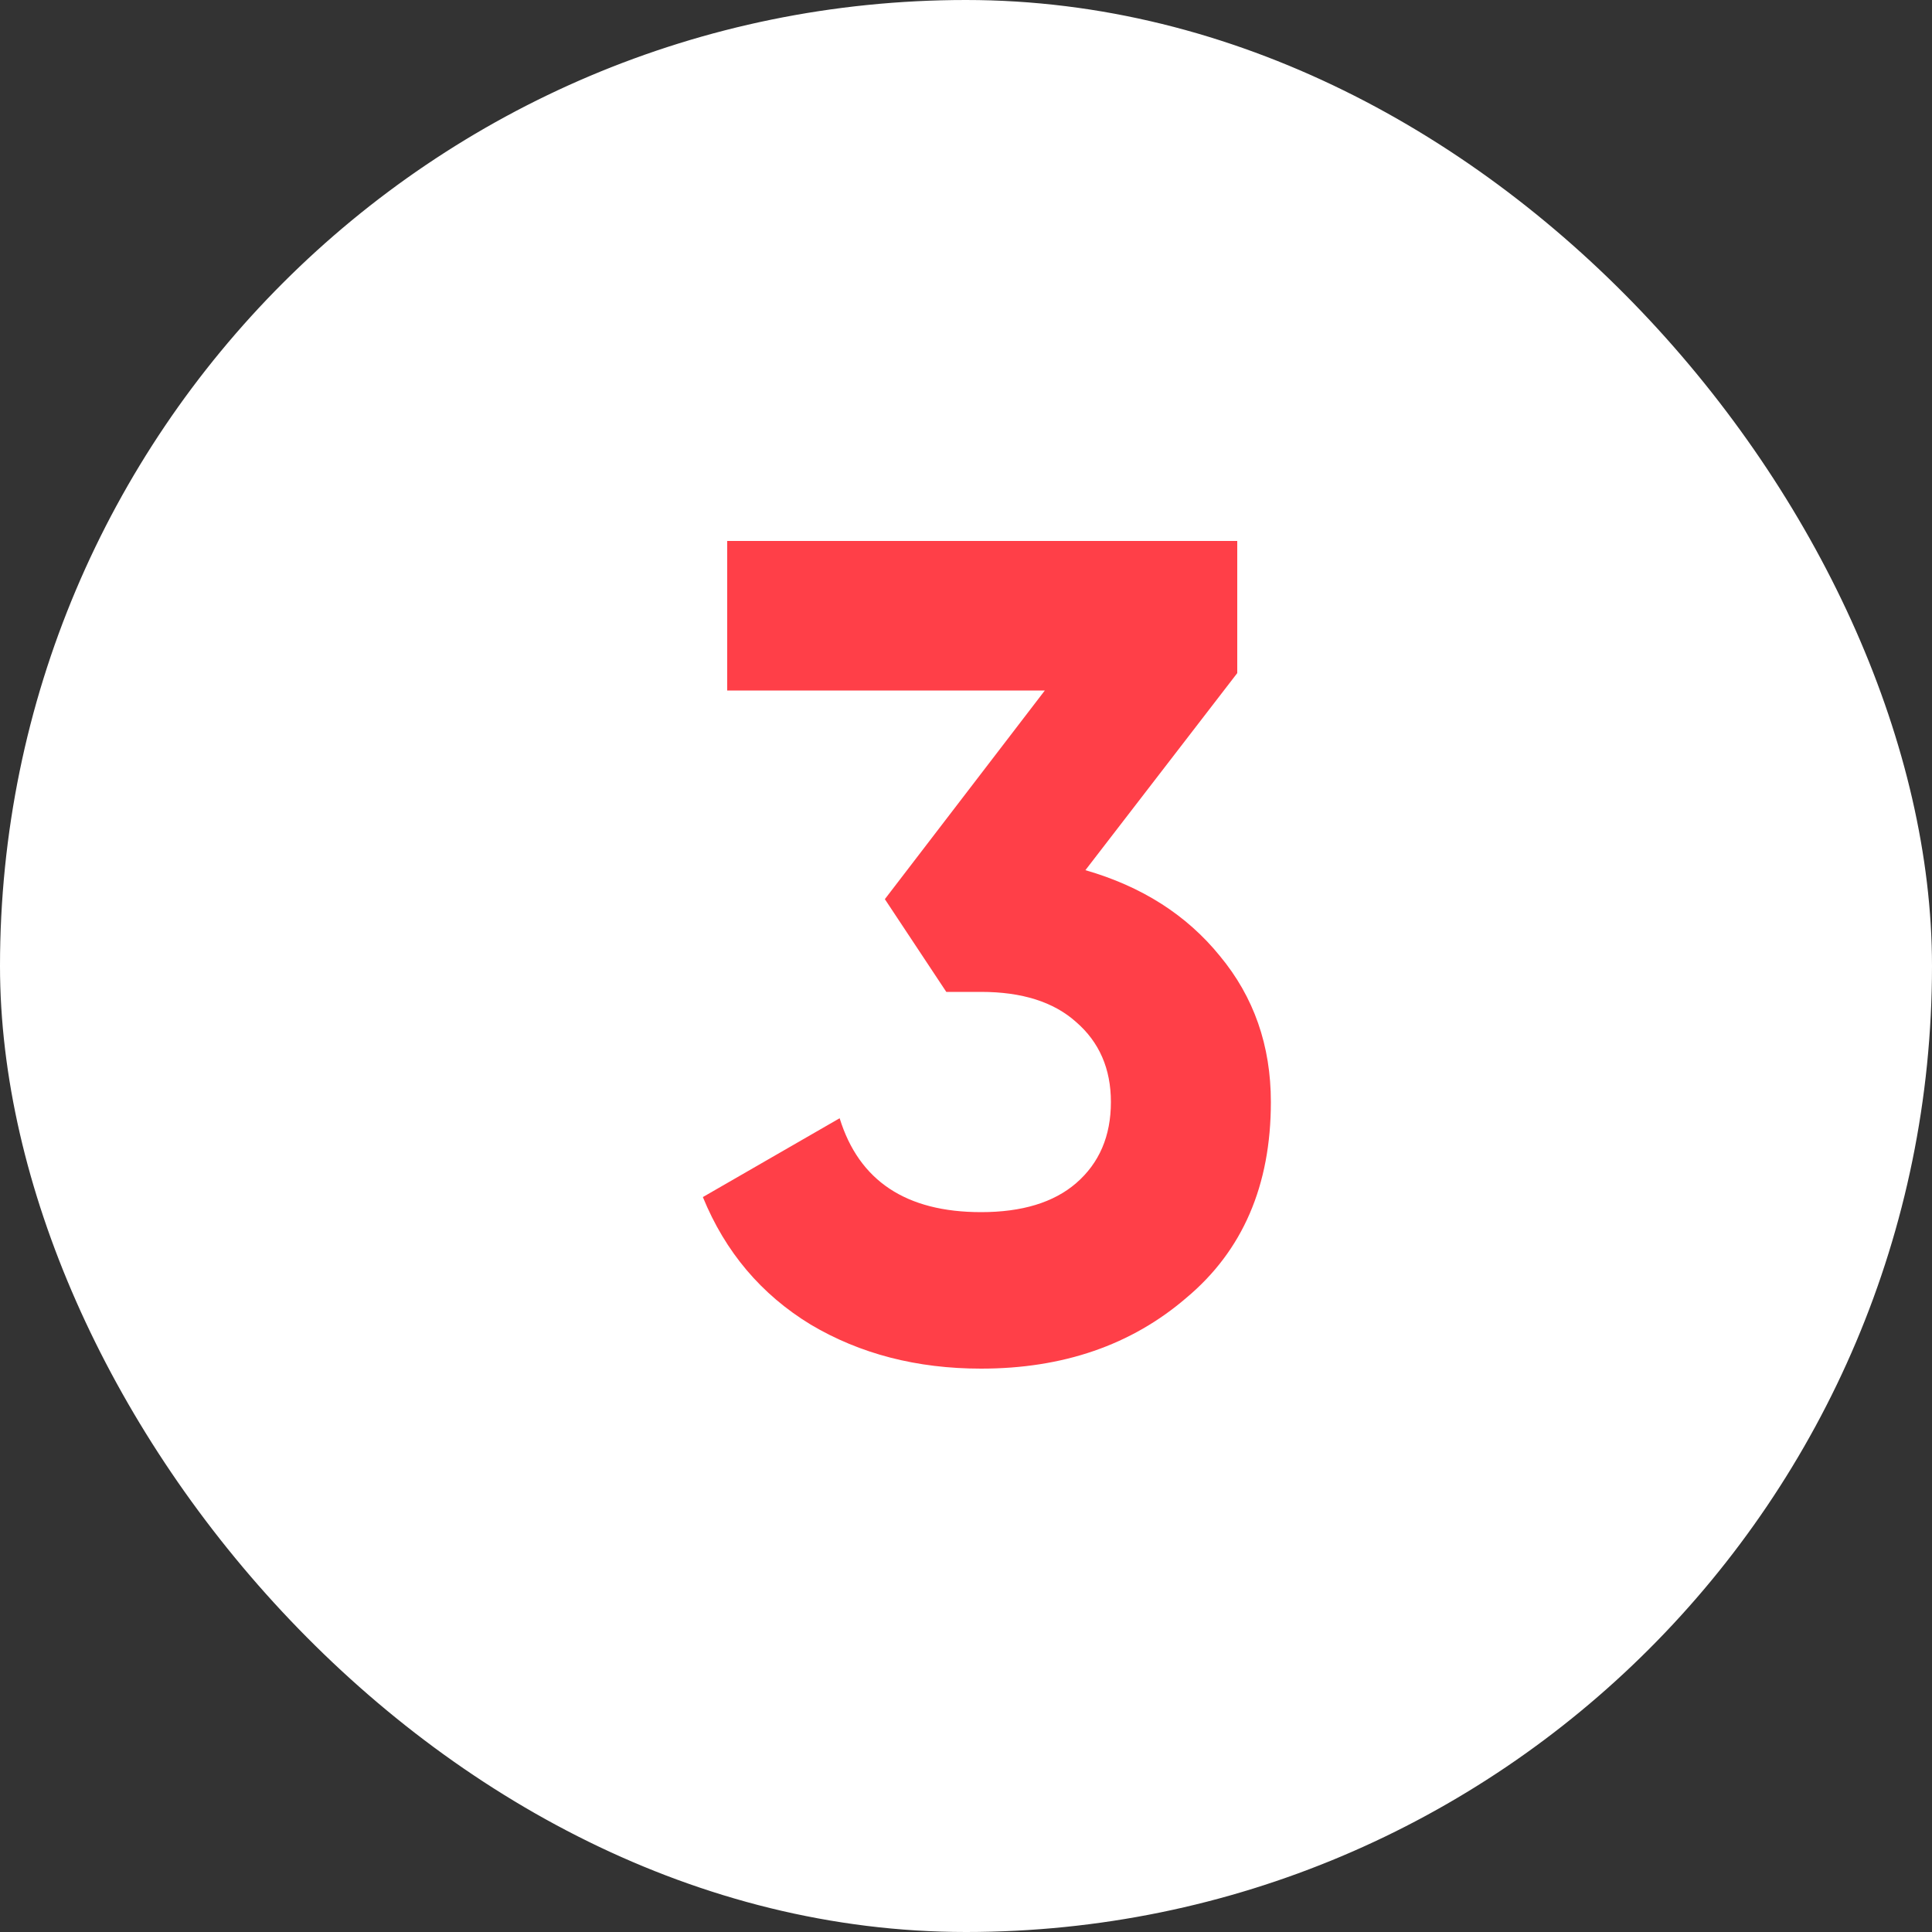
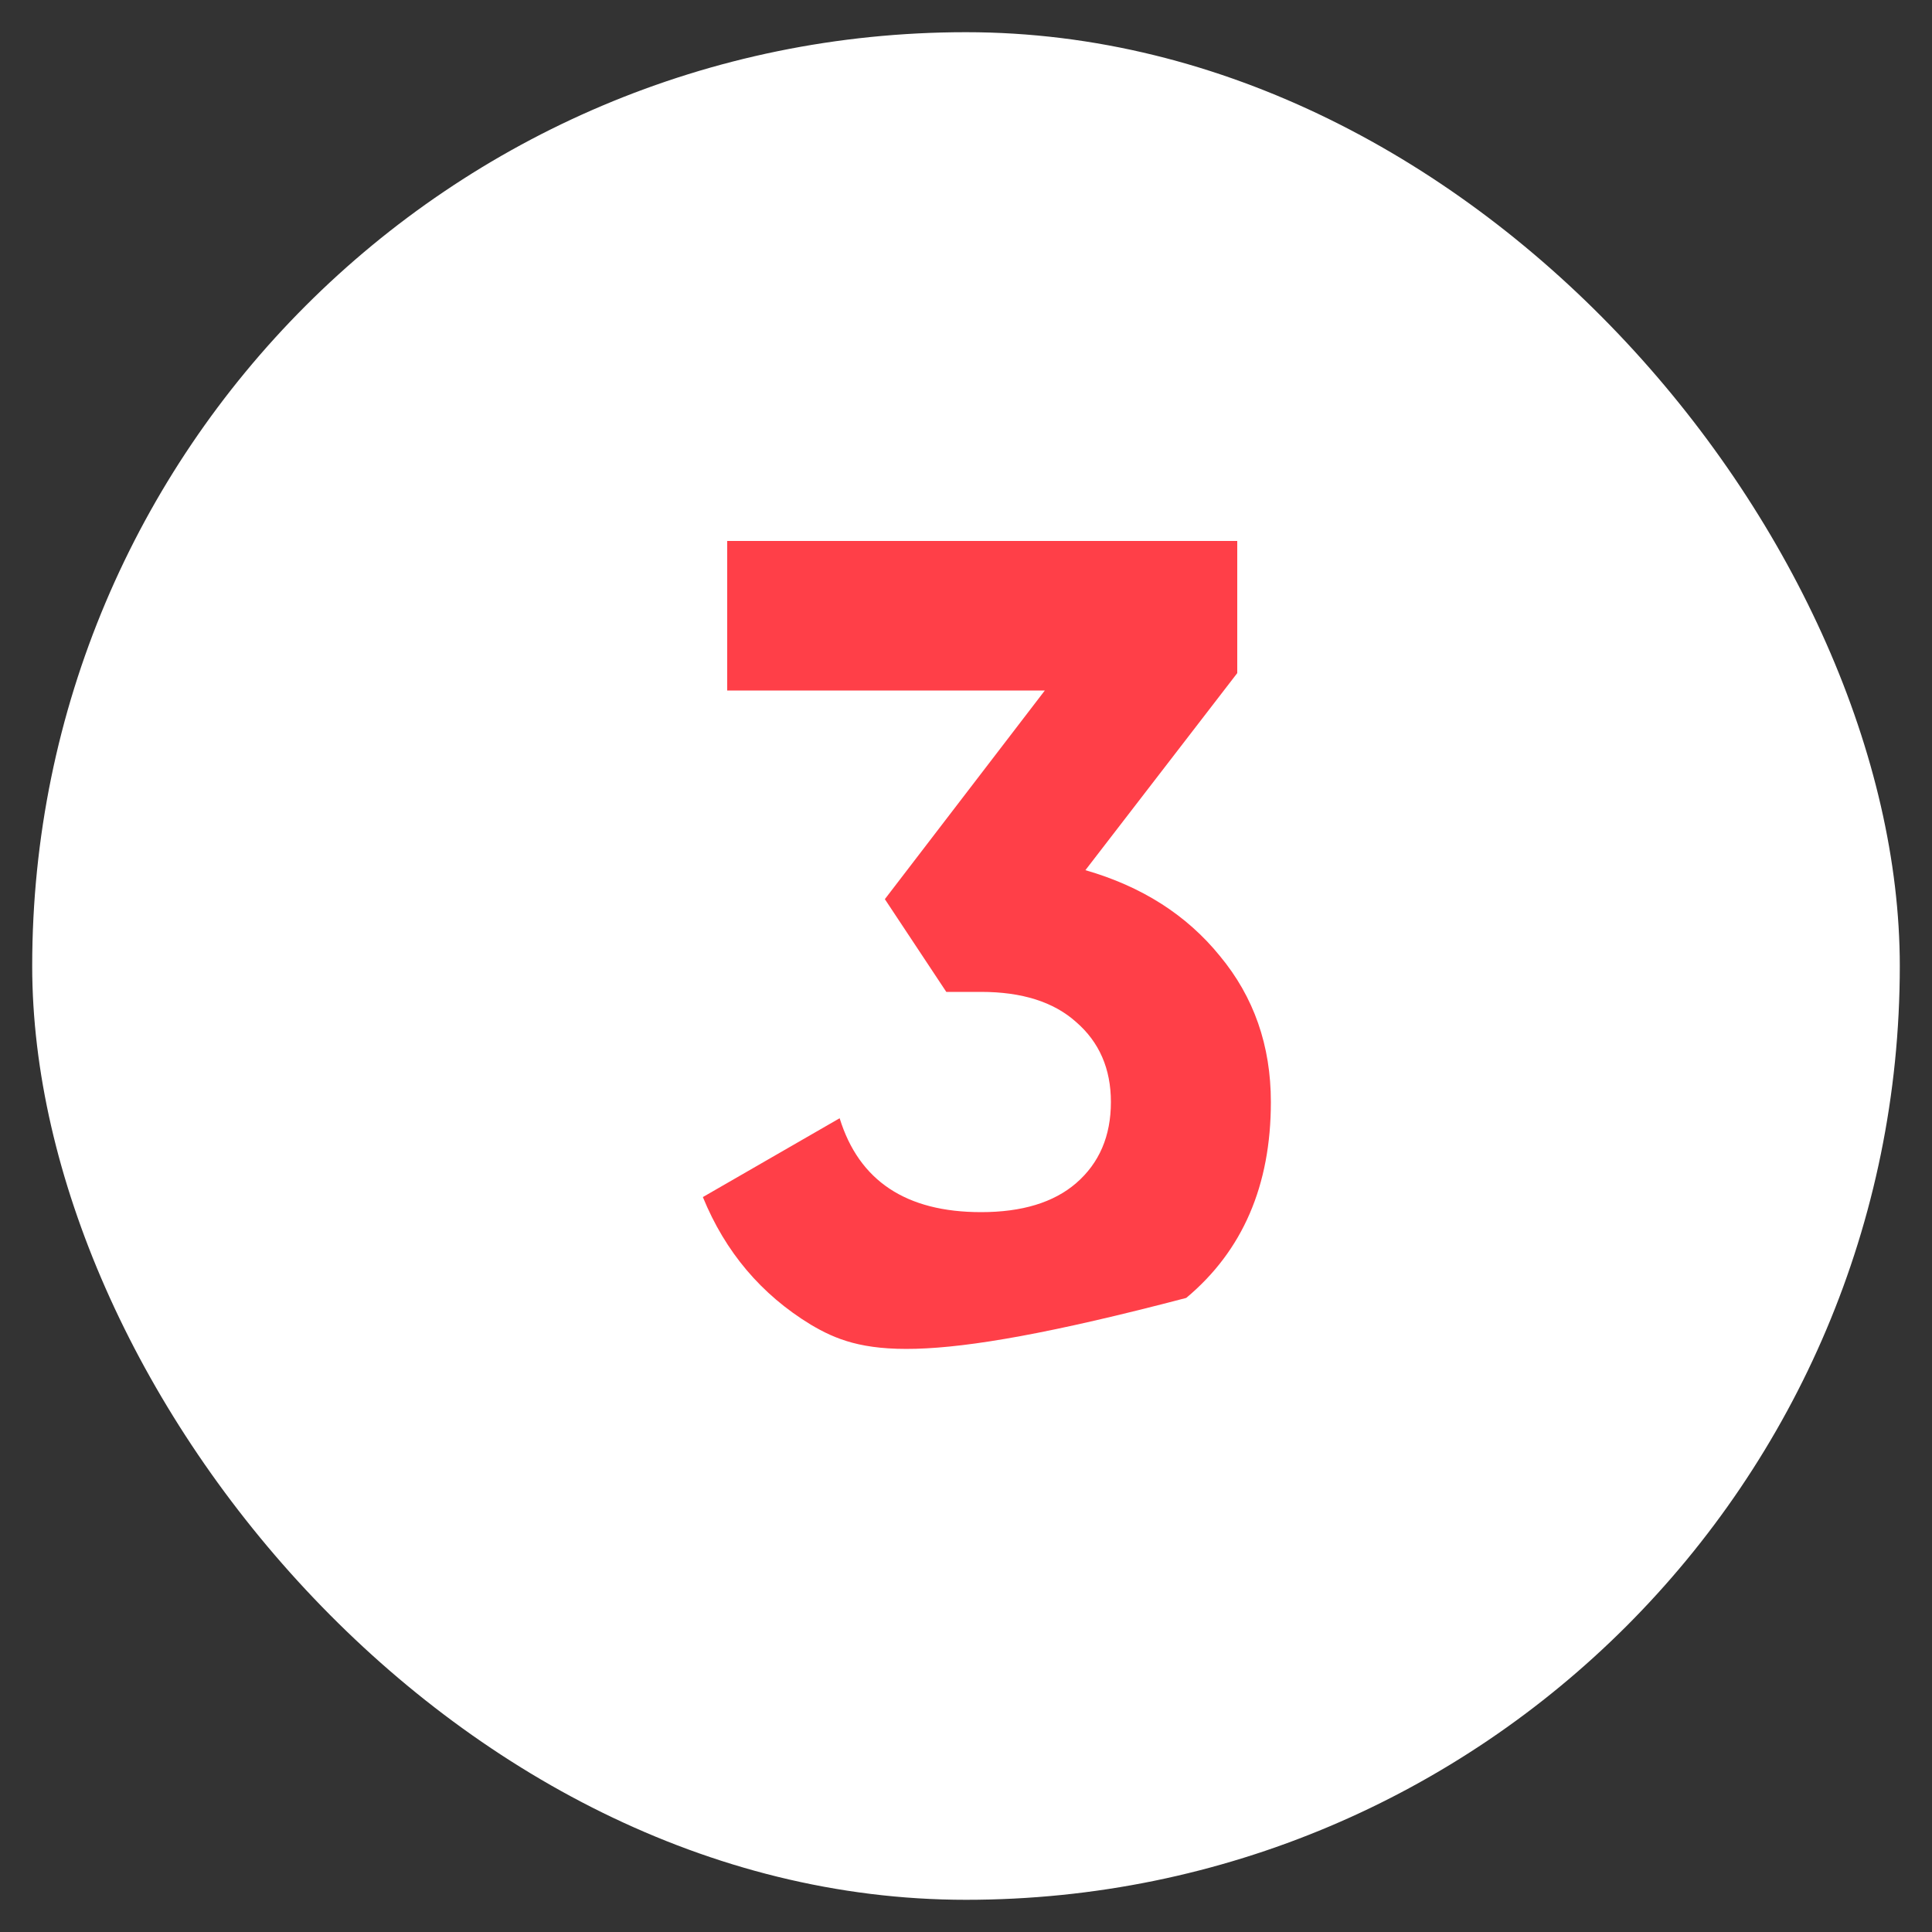
<svg xmlns="http://www.w3.org/2000/svg" width="30" height="30" viewBox="0 0 30 30" fill="none">
  <rect x="0" y="0" width="30" height="30" fill="#333333" stroke="none" />
  <rect x="0.5" y="0.5" width="29" height="29" rx="14.5" fill="white" />
-   <rect x="0.5" y="0.5" width="29" height="29" rx="14.5" stroke="white" />
-   <path d="M19.212 10.452L16.854 13.512C17.73 13.764 18.426 14.208 18.942 14.844C19.47 15.48 19.734 16.236 19.734 17.112C19.734 18.408 19.296 19.422 18.42 20.154C17.568 20.886 16.506 21.252 15.234 21.252C14.238 21.252 13.356 21.024 12.588 20.568C11.82 20.1 11.262 19.44 10.914 18.588L13.038 17.364C13.338 18.336 14.07 18.822 15.234 18.822C15.87 18.822 16.362 18.672 16.71 18.372C17.07 18.06 17.25 17.64 17.25 17.112C17.25 16.596 17.07 16.182 16.71 15.87C16.362 15.558 15.87 15.402 15.234 15.402H14.694L13.74 13.962L16.224 10.722H11.292V8.4H19.212V10.452Z" fill="#FF3F48" />
+   <path d="M19.212 10.452L16.854 13.512C17.73 13.764 18.426 14.208 18.942 14.844C19.47 15.48 19.734 16.236 19.734 17.112C19.734 18.408 19.296 19.422 18.42 20.154C14.238 21.252 13.356 21.024 12.588 20.568C11.82 20.1 11.262 19.44 10.914 18.588L13.038 17.364C13.338 18.336 14.07 18.822 15.234 18.822C15.87 18.822 16.362 18.672 16.71 18.372C17.07 18.06 17.25 17.64 17.25 17.112C17.25 16.596 17.07 16.182 16.71 15.87C16.362 15.558 15.87 15.402 15.234 15.402H14.694L13.74 13.962L16.224 10.722H11.292V8.4H19.212V10.452Z" fill="#FF3F48" />
</svg>